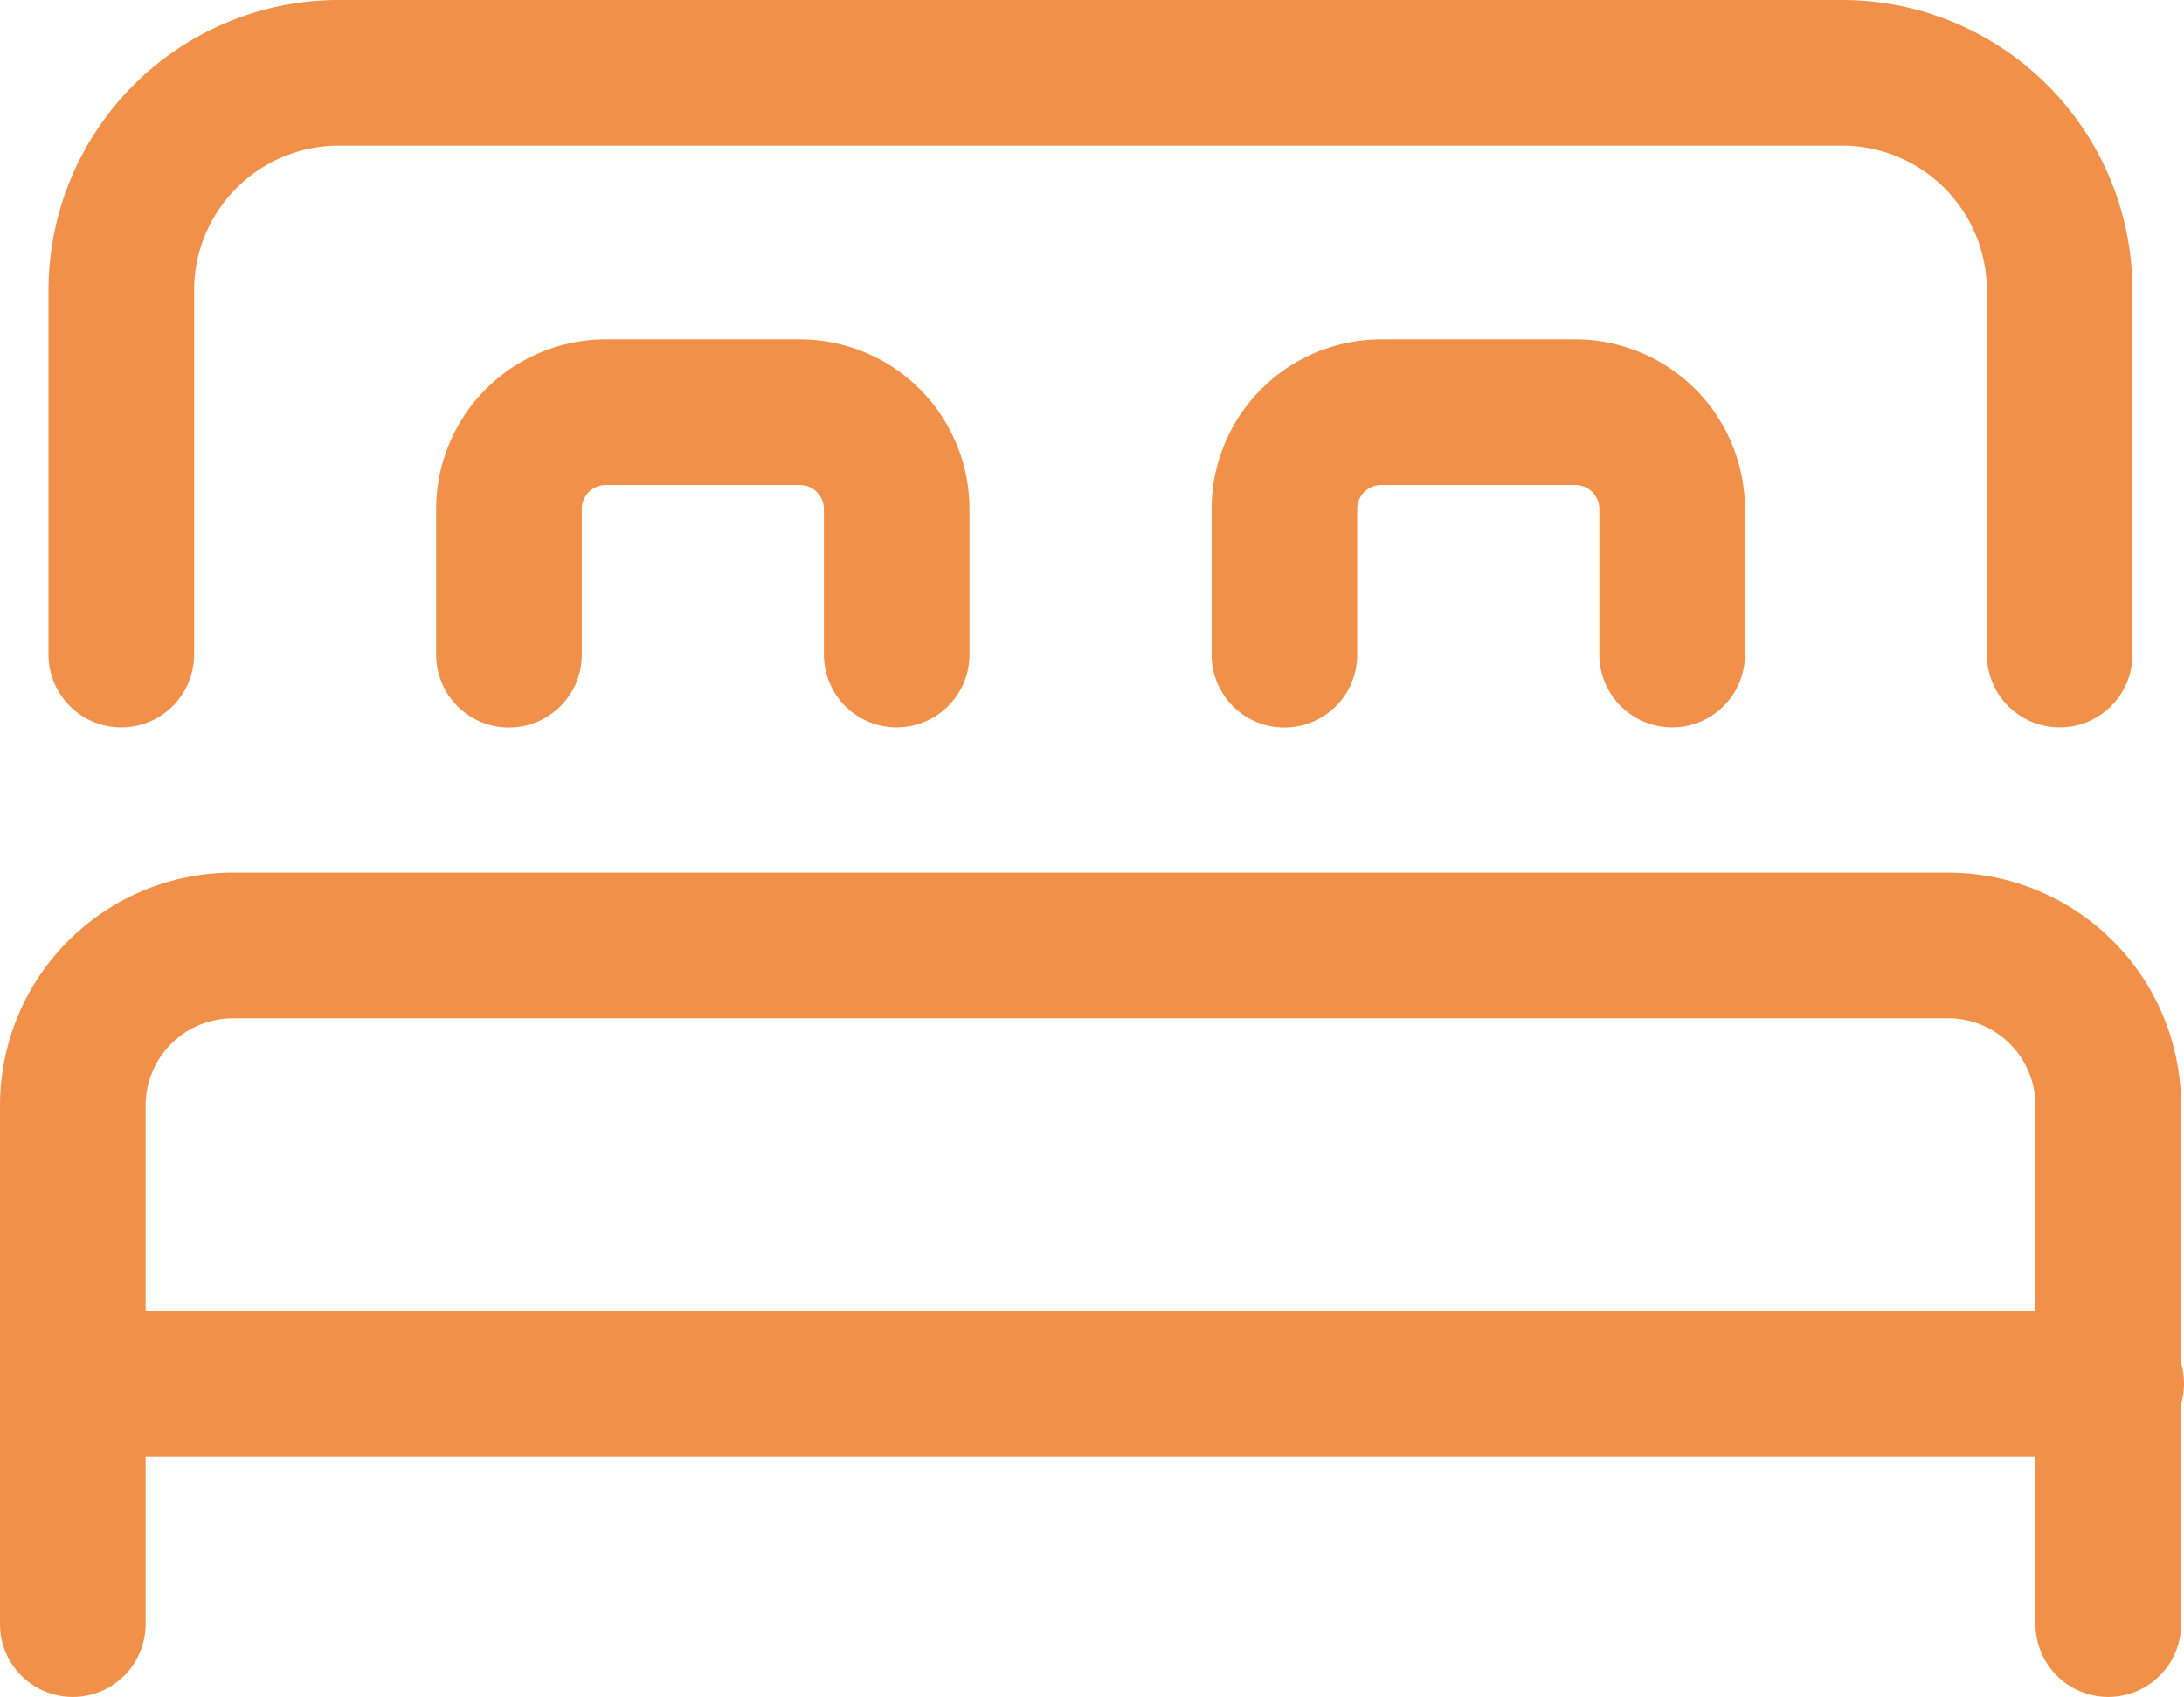
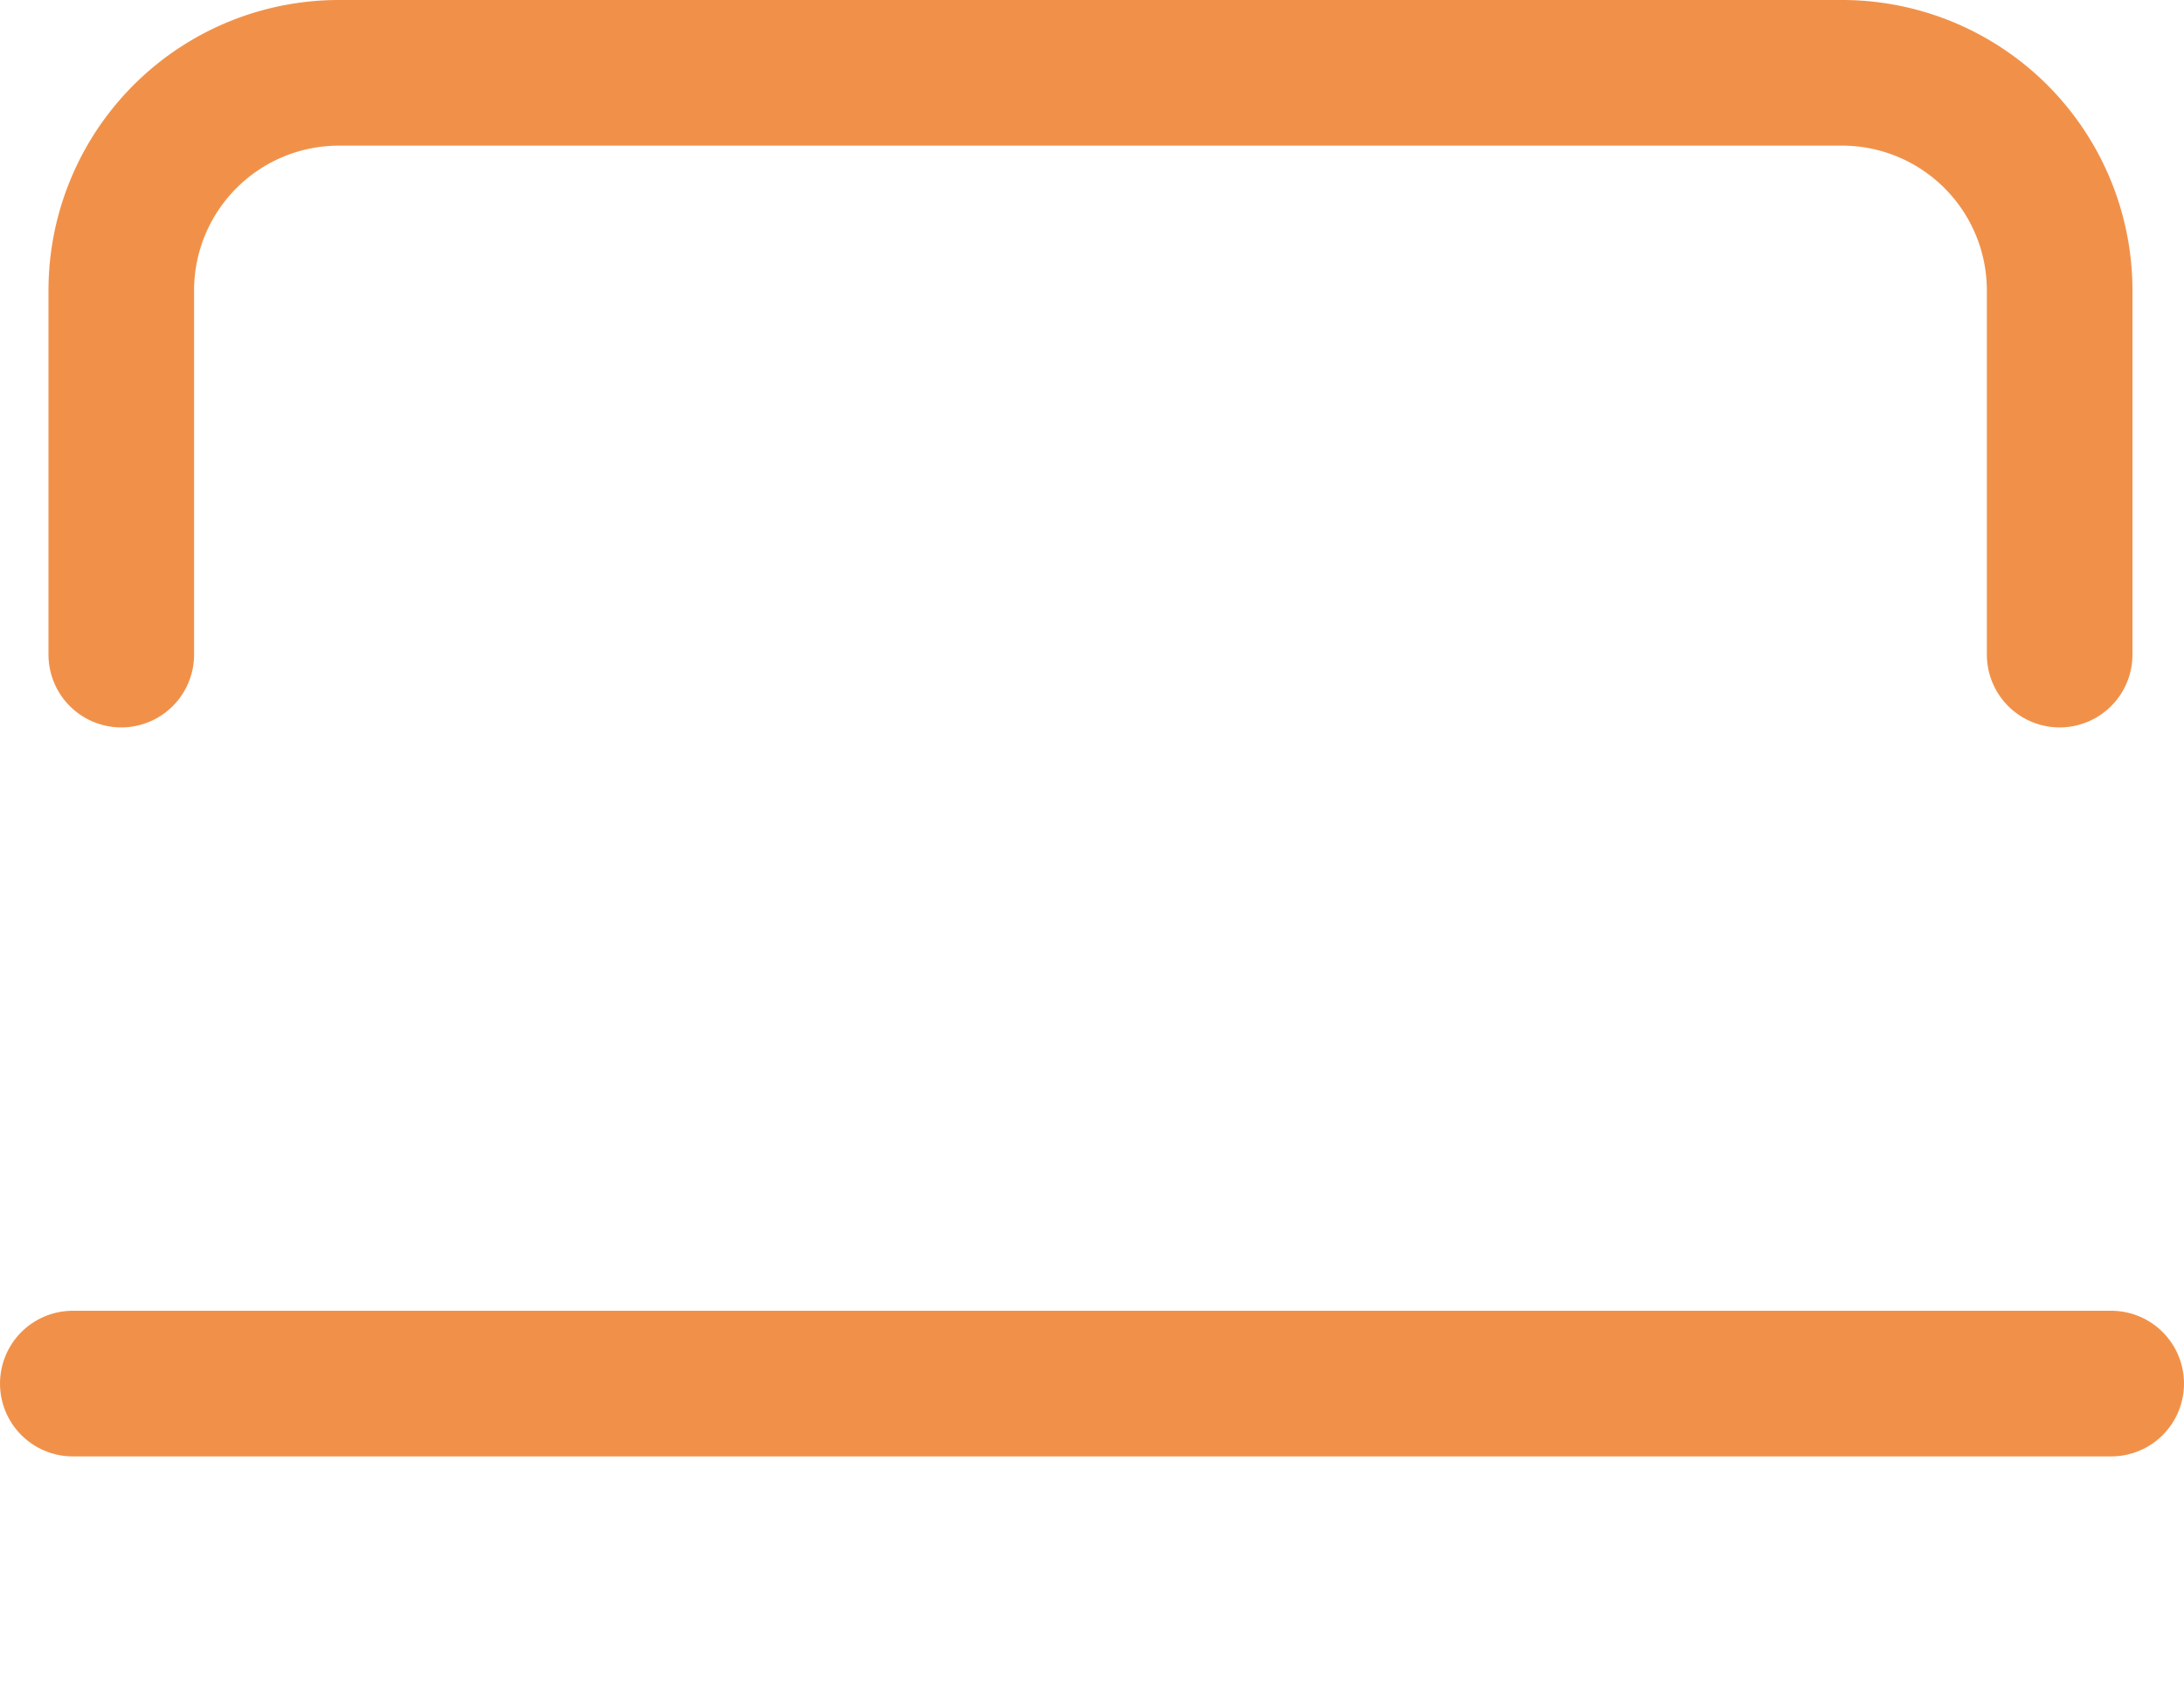
<svg xmlns="http://www.w3.org/2000/svg" width="30" height="23.303" viewBox="0 0 30 23.303">
  <defs>
    <style>.a{fill:none;stroke:#f19149;stroke-linecap:round;stroke-linejoin:round;stroke-width:2px;}</style>
  </defs>
  <g transform="translate(-2 -7)">
    <path class="a" d="M4,15.989v-5A2.989,2.989,0,0,1,6.989,8H27.626a2.989,2.989,0,0,1,3,2.989v5" transform="translate(-0.334 0)" />
-     <path class="a" d="M30.96,35.32V28.2a2.2,2.2,0,0,0-2.2-2.2H5.2A2.2,2.2,0,0,0,3,28.2V35.32" transform="translate(0 -6.017)" />
    <line class="a" x2="28" transform="translate(3 26)" />
-     <path class="a" d="M17.326,18.329v-2A1.331,1.331,0,0,0,15.994,15H13.331A1.331,1.331,0,0,0,12,16.331v2" transform="translate(-3.009 -2.34)" />
-     <path class="a" d="M33.326,18.329v-2A1.331,1.331,0,0,0,31.994,15H29.331A1.331,1.331,0,0,0,28,16.331v2" transform="translate(-8.357 -2.34)" />
  </g>
</svg>